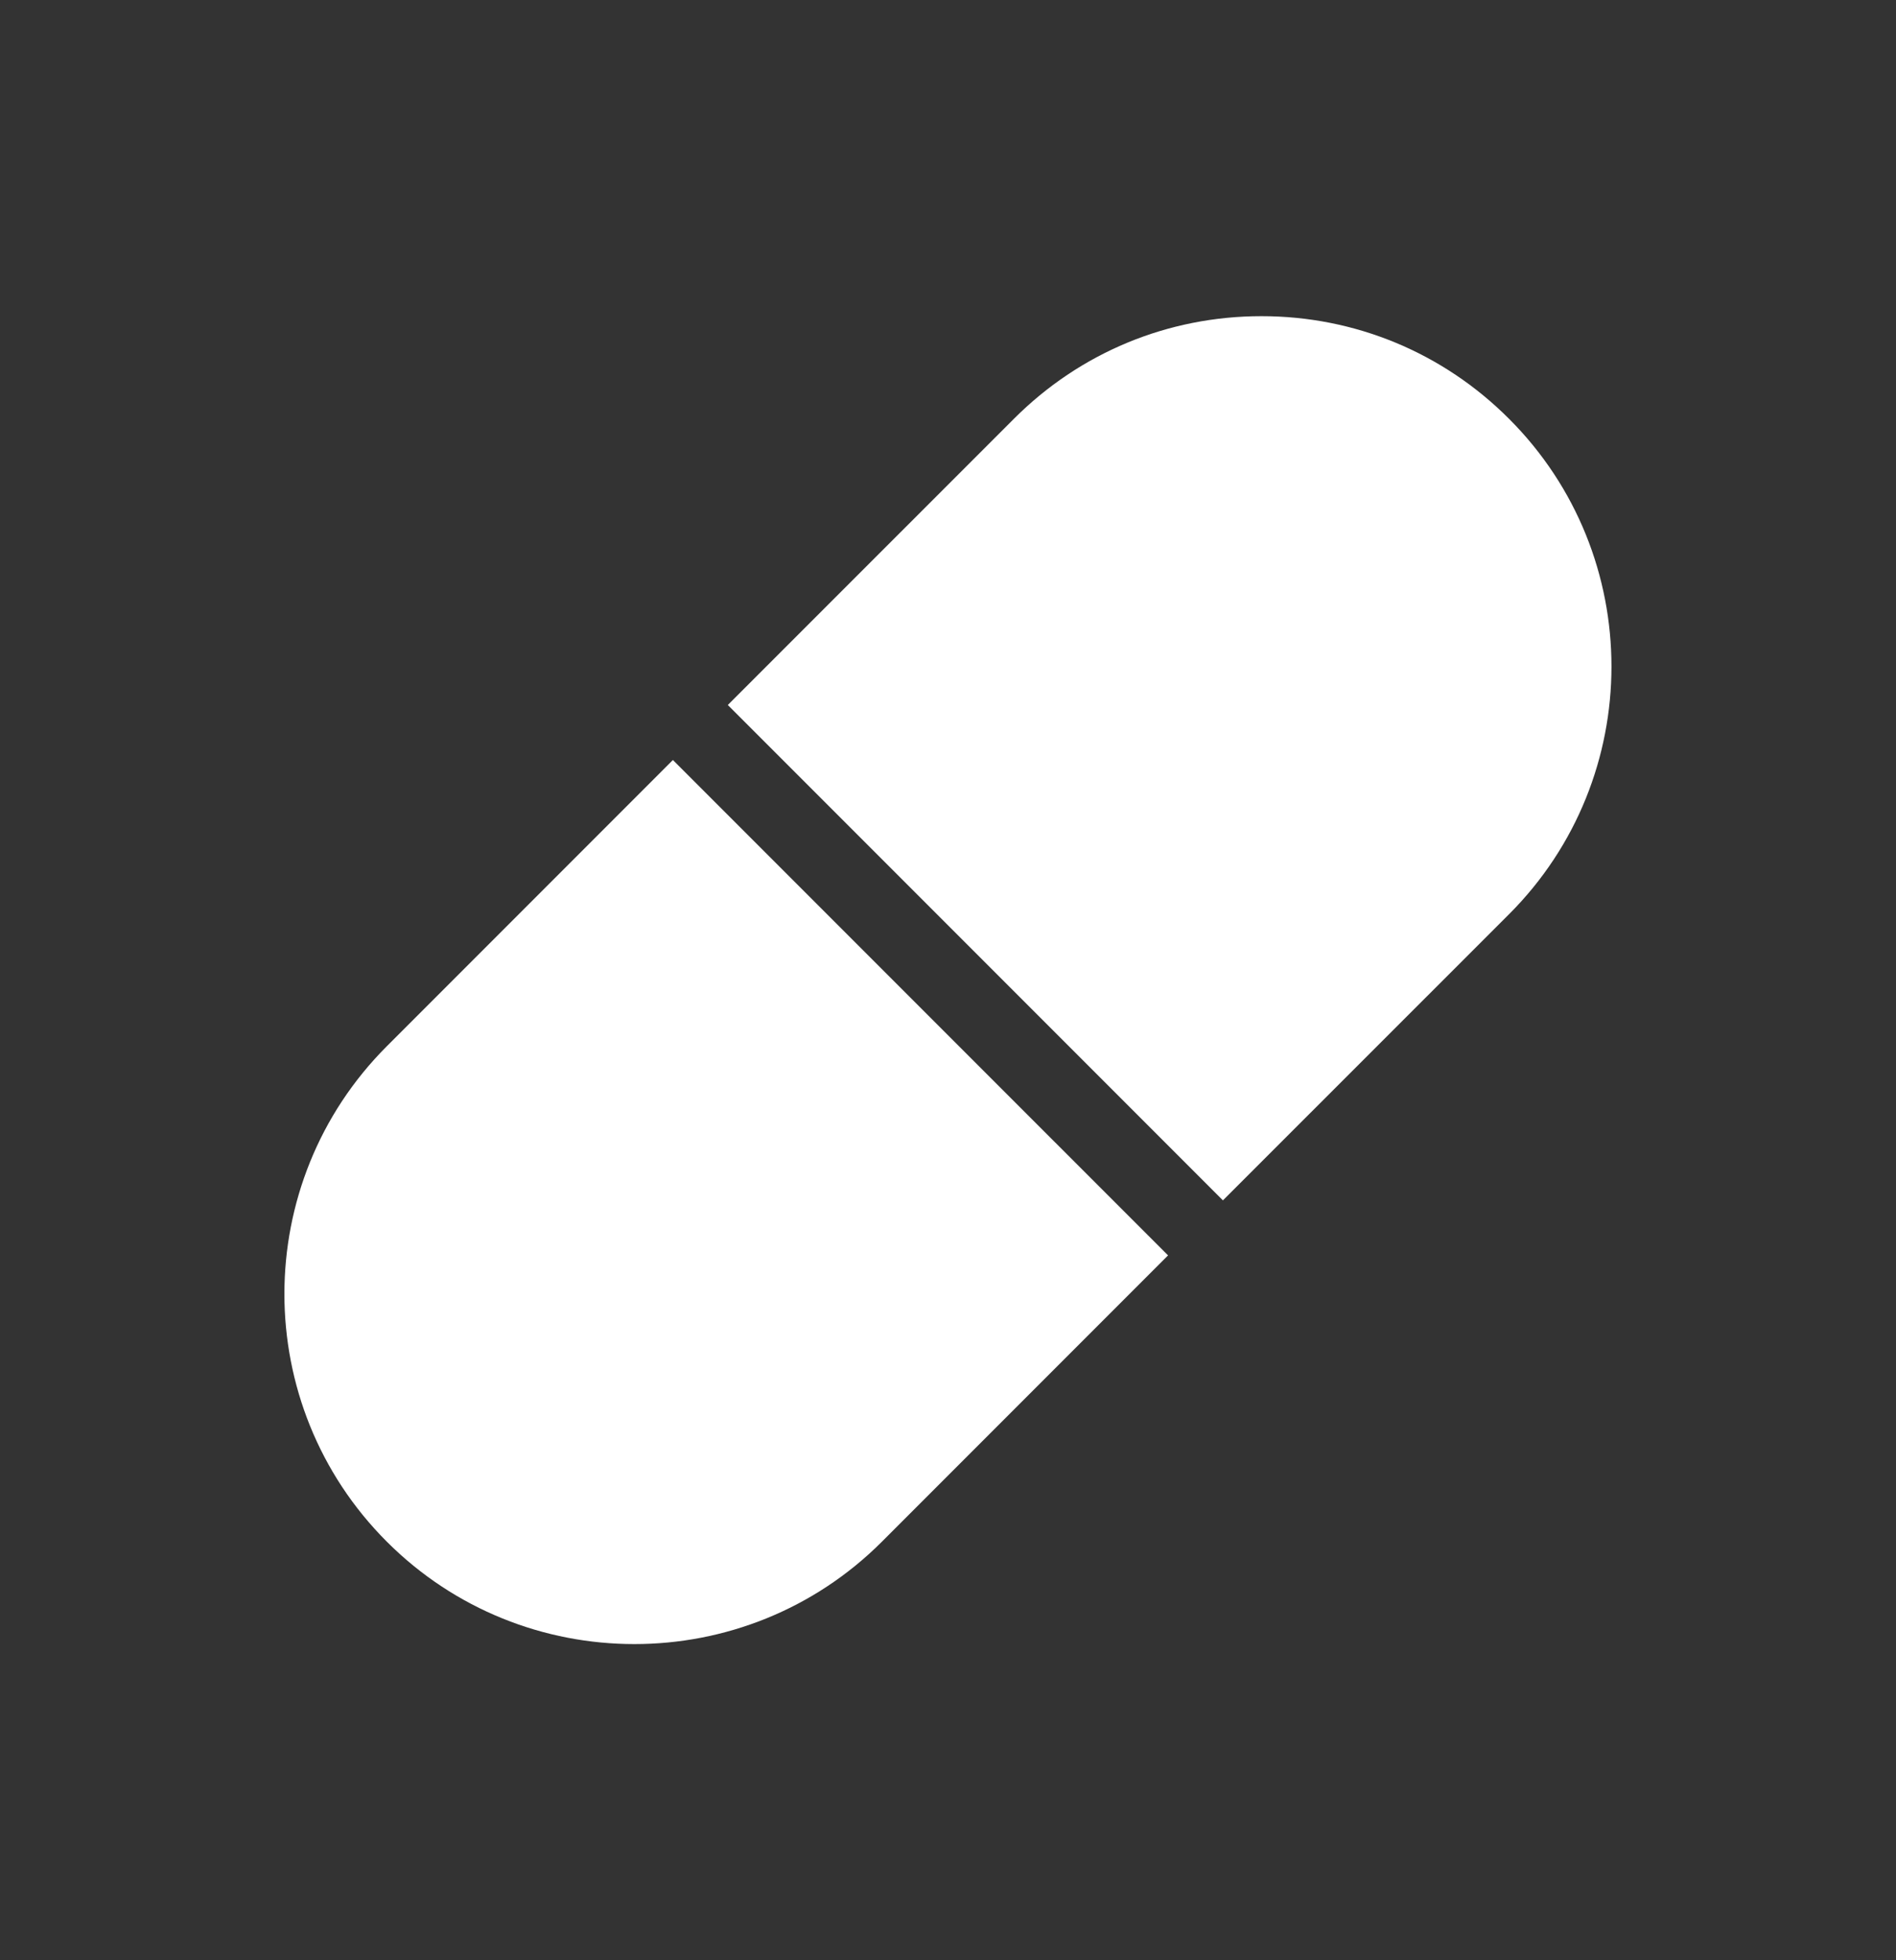
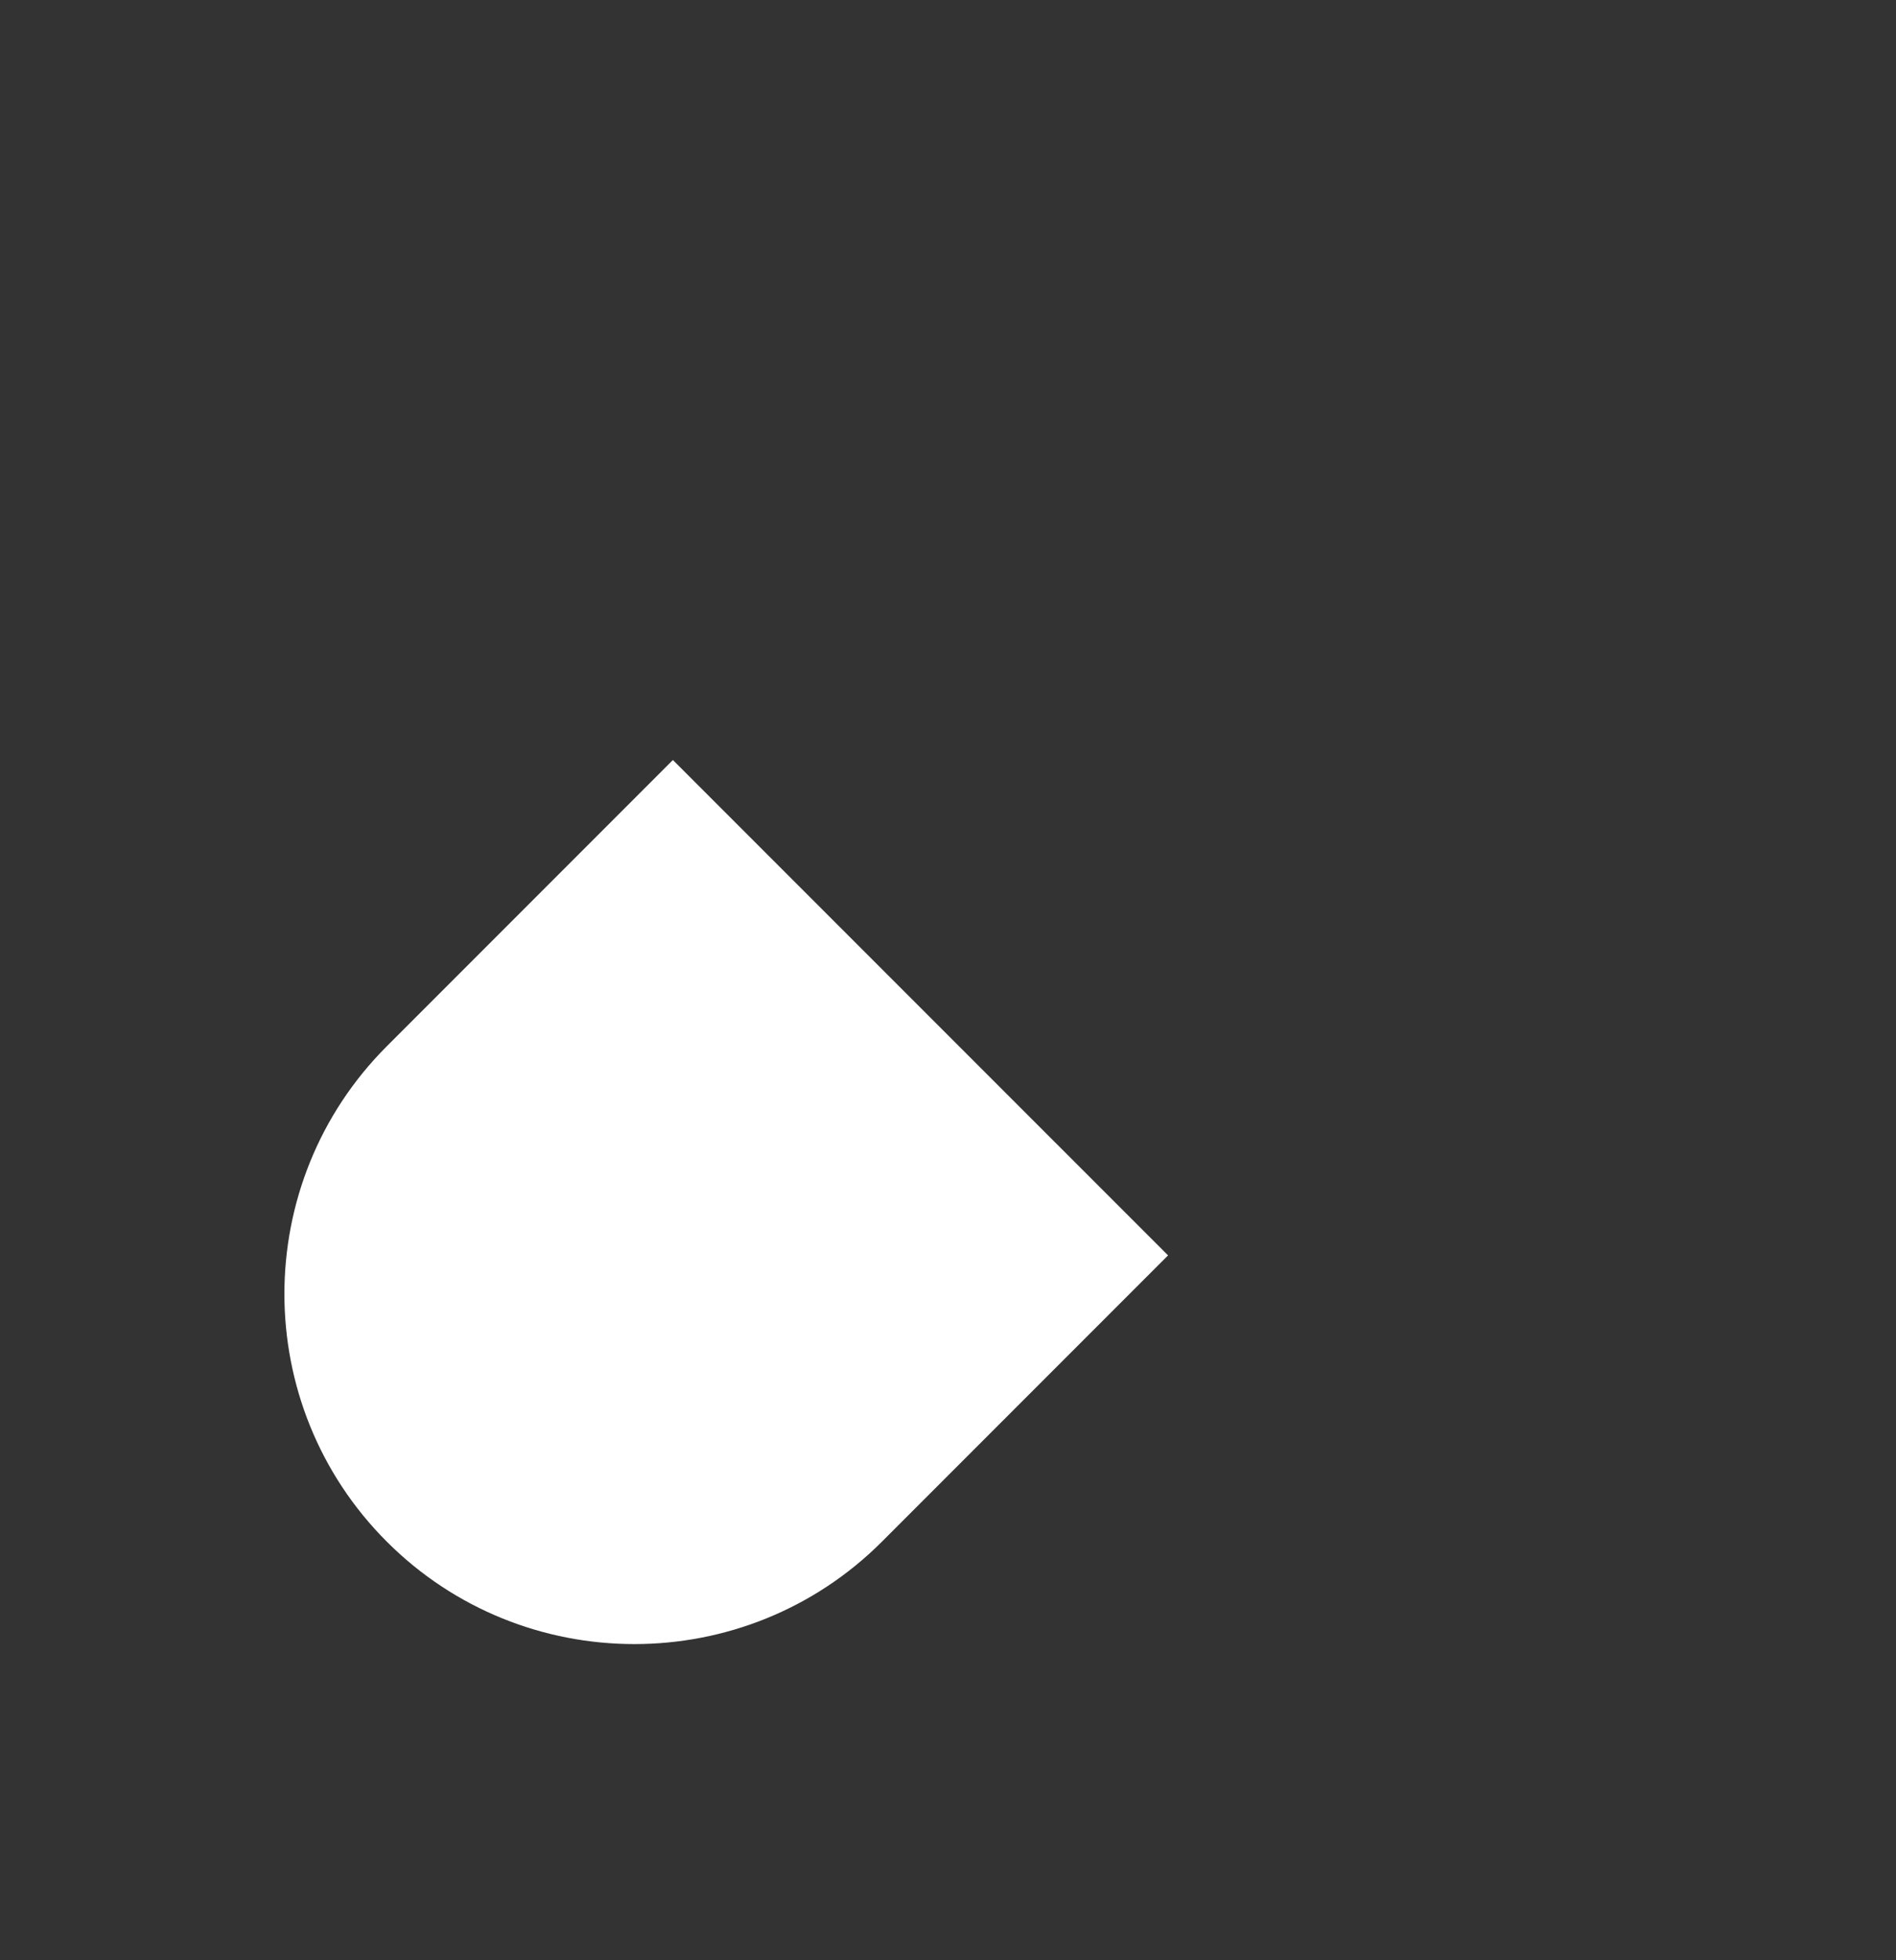
<svg xmlns="http://www.w3.org/2000/svg" width="30" height="31" viewBox="0 0 30 31" fill="none">
  <rect x="0" y="0" width="30" height="31" fill="#333333" stroke="none" />
-   <path d="M10.647 12.019L6.12 16.546C3.96 18.706 3.96 22.22 6.12 24.38C7.2 25.46 8.619 26 10.037 26C11.456 26 12.875 25.46 13.955 24.38L18.482 19.853L10.647 12.019Z" fill="white" />
-   <path d="M23.877 6.623C22.831 5.576 21.44 5 19.96 5C18.48 5 17.089 5.576 16.043 6.623L11.516 11.149L19.35 18.983L23.878 14.457C26.038 12.297 26.038 8.782 23.877 6.623Z" fill="white" />
+   <path d="M10.647 12.019L6.12 16.546C3.96 18.706 3.96 22.22 6.12 24.38C7.2 25.46 8.619 26 10.037 26C11.456 26 12.875 25.46 13.955 24.38L18.482 19.853Z" fill="white" />
</svg>